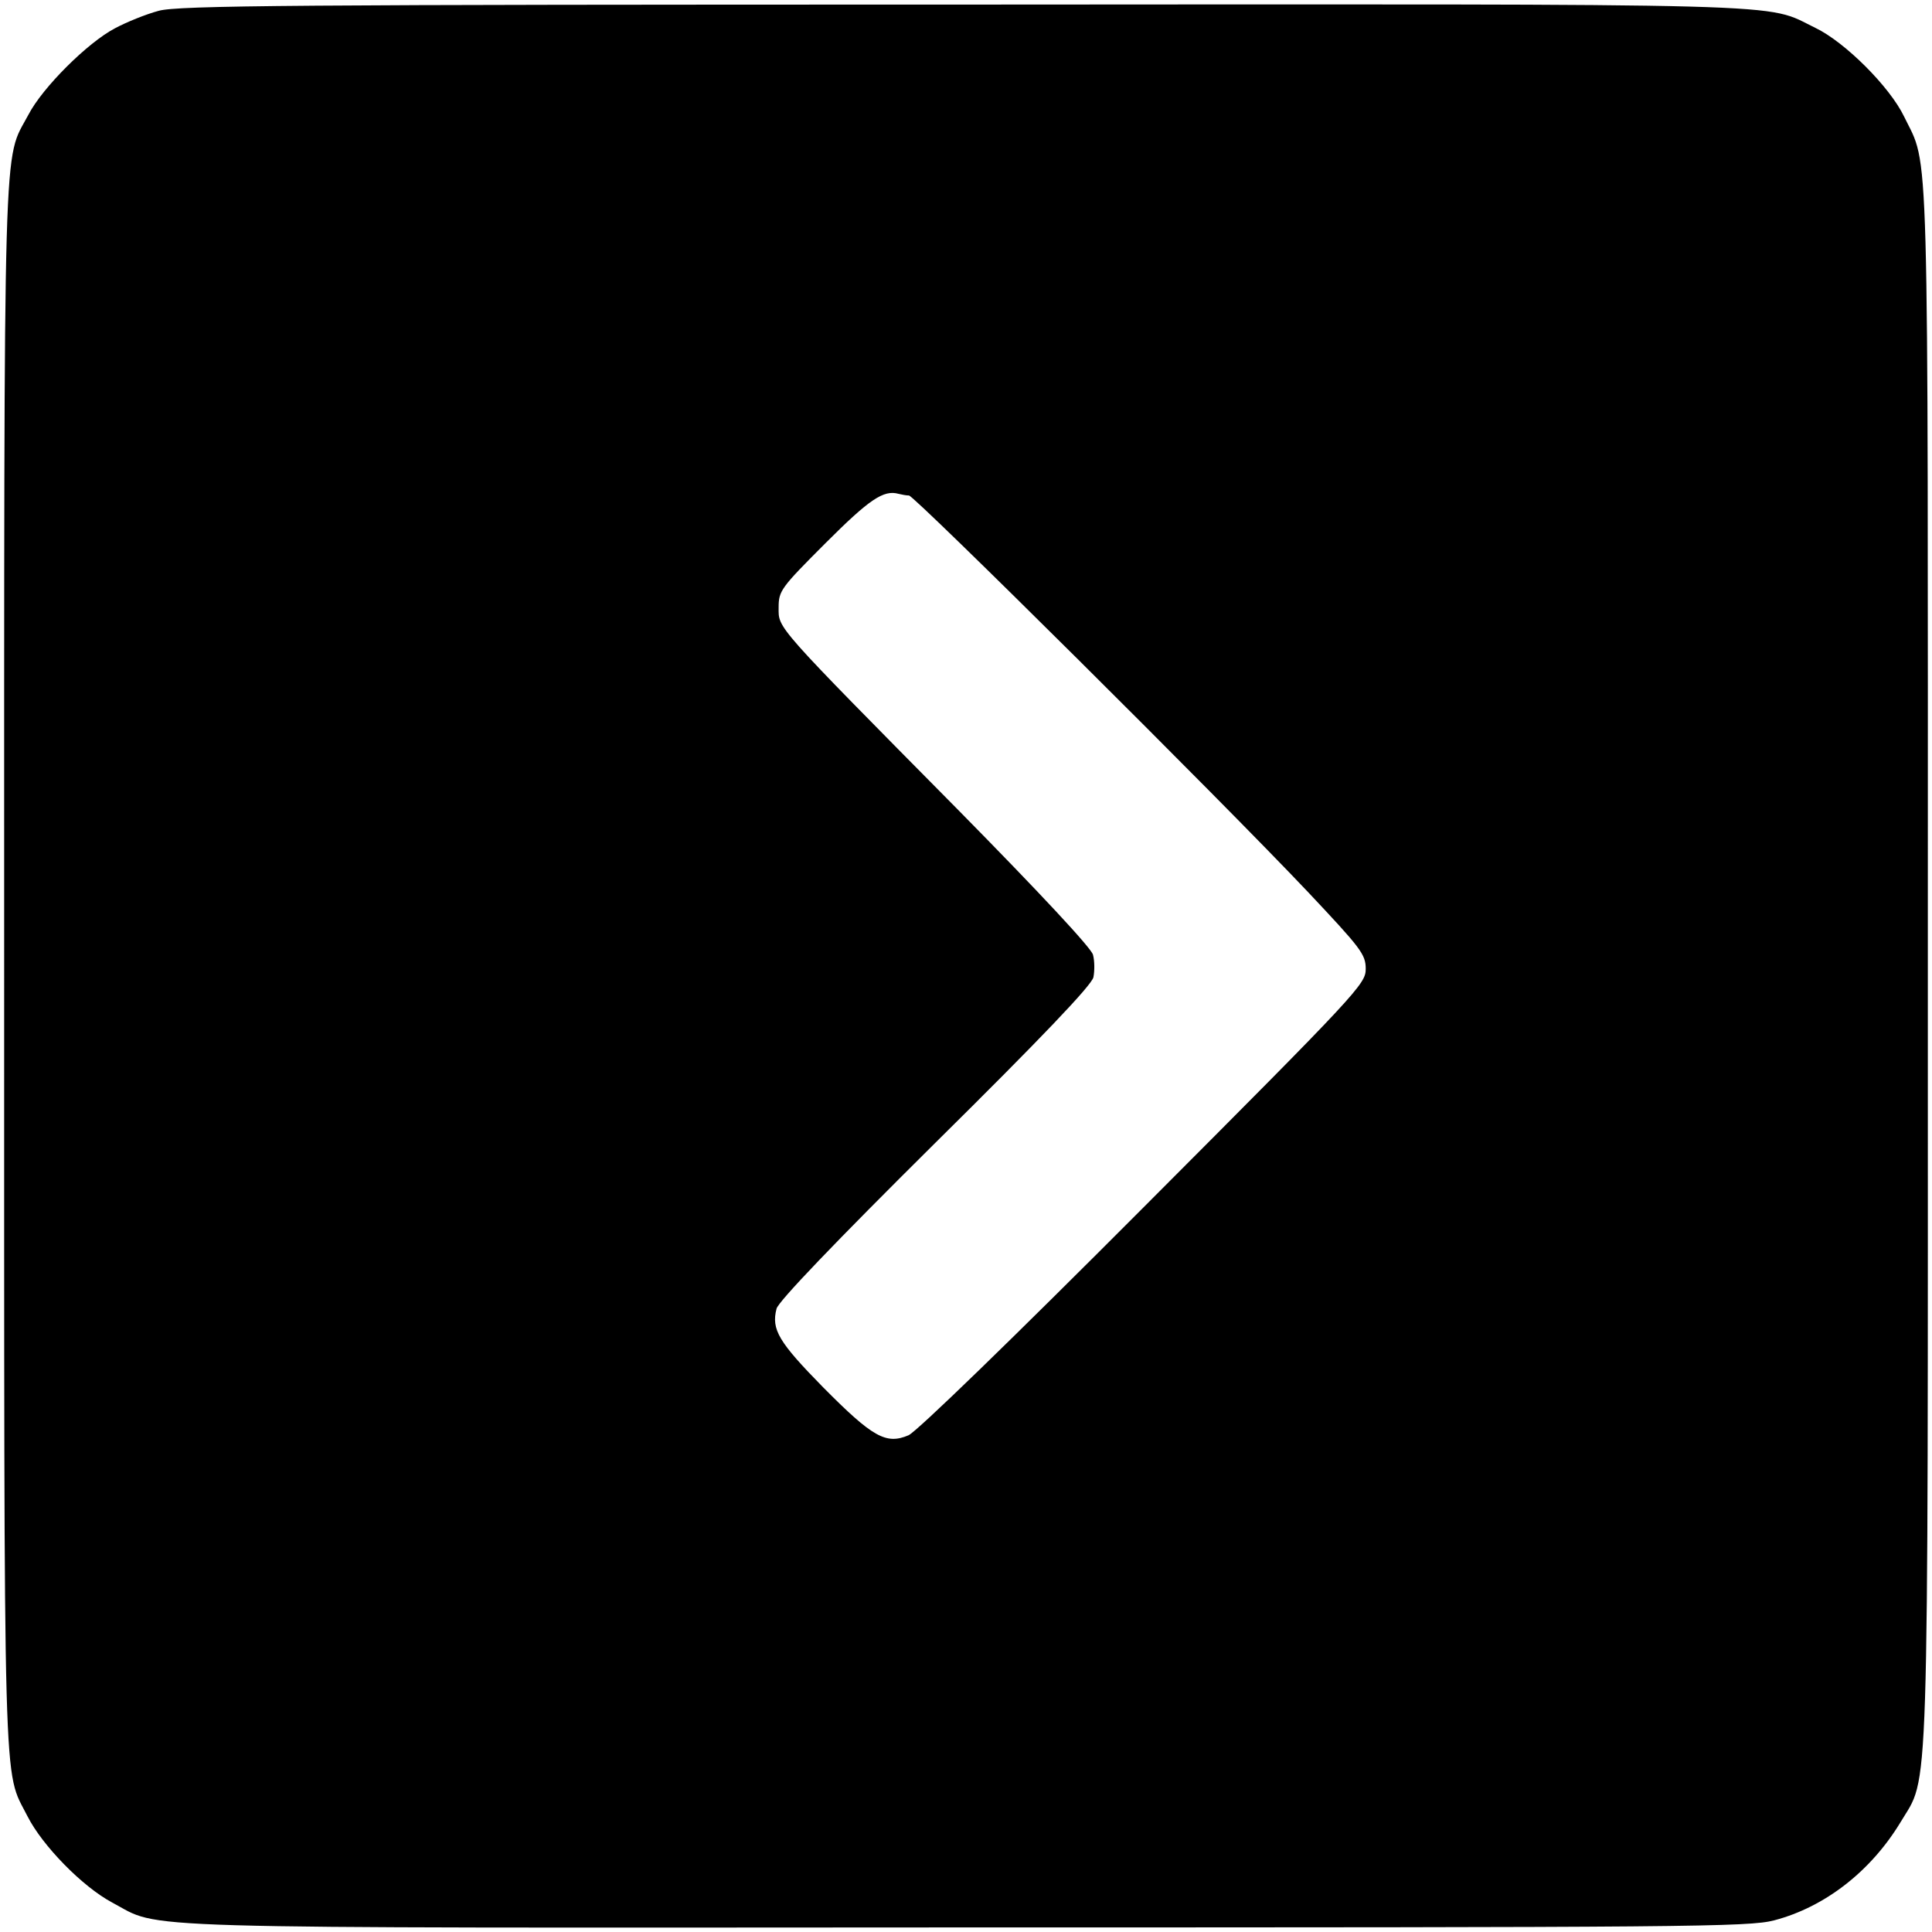
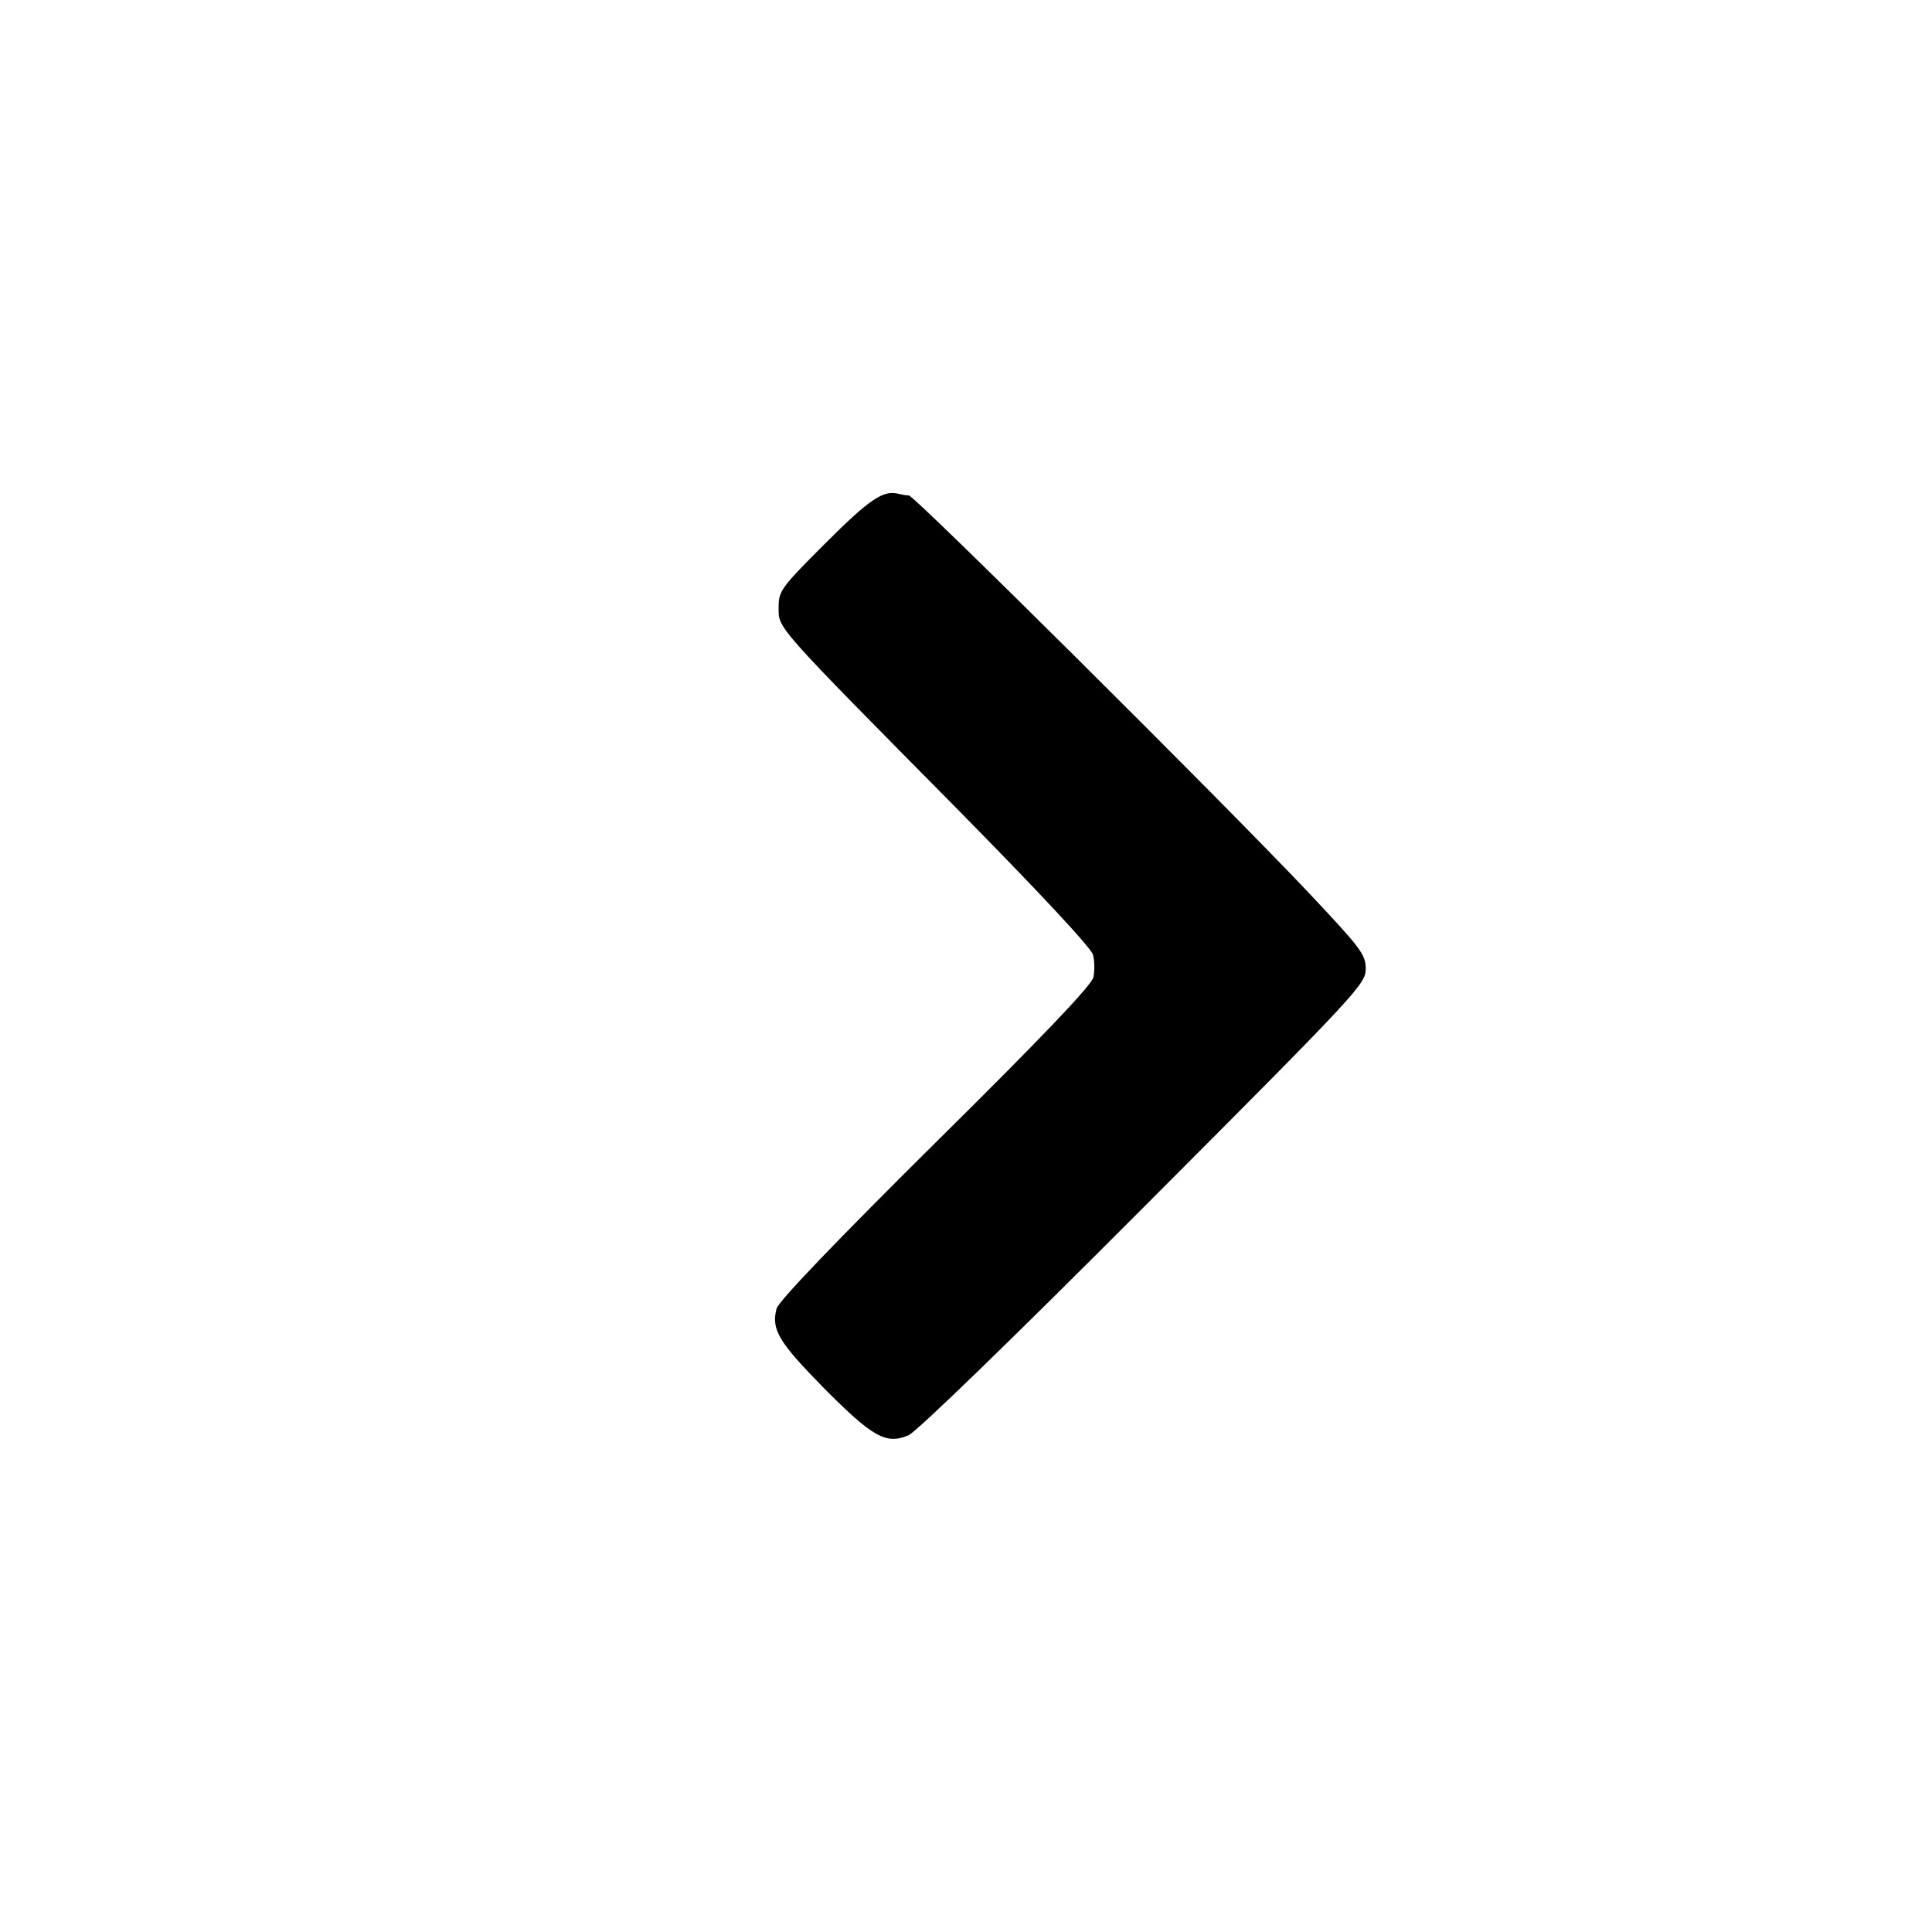
<svg xmlns="http://www.w3.org/2000/svg" version="1.0" width="464pt" height="464pt" viewBox="0 0 464 464" preserveAspectRatio="xMidYMid meet">
  <g transform="translate(0,464) scale(0.1,-0.1)" fill="#000000" stroke="none">
-     <path d="M381 4614 c-30 -8 -77 -27 -105 -42 -65 -34 -174 -142 -208 -208 -61 -115 -58 9 -58 -2044 0 -2046 -3 -1925 56 -2042 36 -71 132 -169 203 -207 123 -65 -14 -61 2051 -60 1739 0 1880 1 1941 17 122 32 232 118 303 235 70 118 66 -9 66 2059 0 2037 4 1912 -57 2038 -34 71 -142 179 -213 213 -126 61 1 57 -2050 56 -1605 0 -1883 -2 -1929 -15z m1802 -1164 c13 0 749 -731 958 -952 128 -136 139 -150 139 -185 0 -36 -17 -55 -532 -571 -319 -320 -546 -540 -566 -549 -54 -23 -86 -5 -205 115 -107 109 -125 139 -112 189 4 17 141 160 380 397 256 253 377 380 381 399 3 15 3 39 -1 54 -4 16 -126 147 -323 347 -445 450 -432 436 -432 487 0 40 5 47 113 155 105 105 139 128 175 118 8 -2 19 -4 25 -4z" />
+     <path d="M381 4614 z m1802 -1164 c13 0 749 -731 958 -952 128 -136 139 -150 139 -185 0 -36 -17 -55 -532 -571 -319 -320 -546 -540 -566 -549 -54 -23 -86 -5 -205 115 -107 109 -125 139 -112 189 4 17 141 160 380 397 256 253 377 380 381 399 3 15 3 39 -1 54 -4 16 -126 147 -323 347 -445 450 -432 436 -432 487 0 40 5 47 113 155 105 105 139 128 175 118 8 -2 19 -4 25 -4z" />
  </g>
</svg>